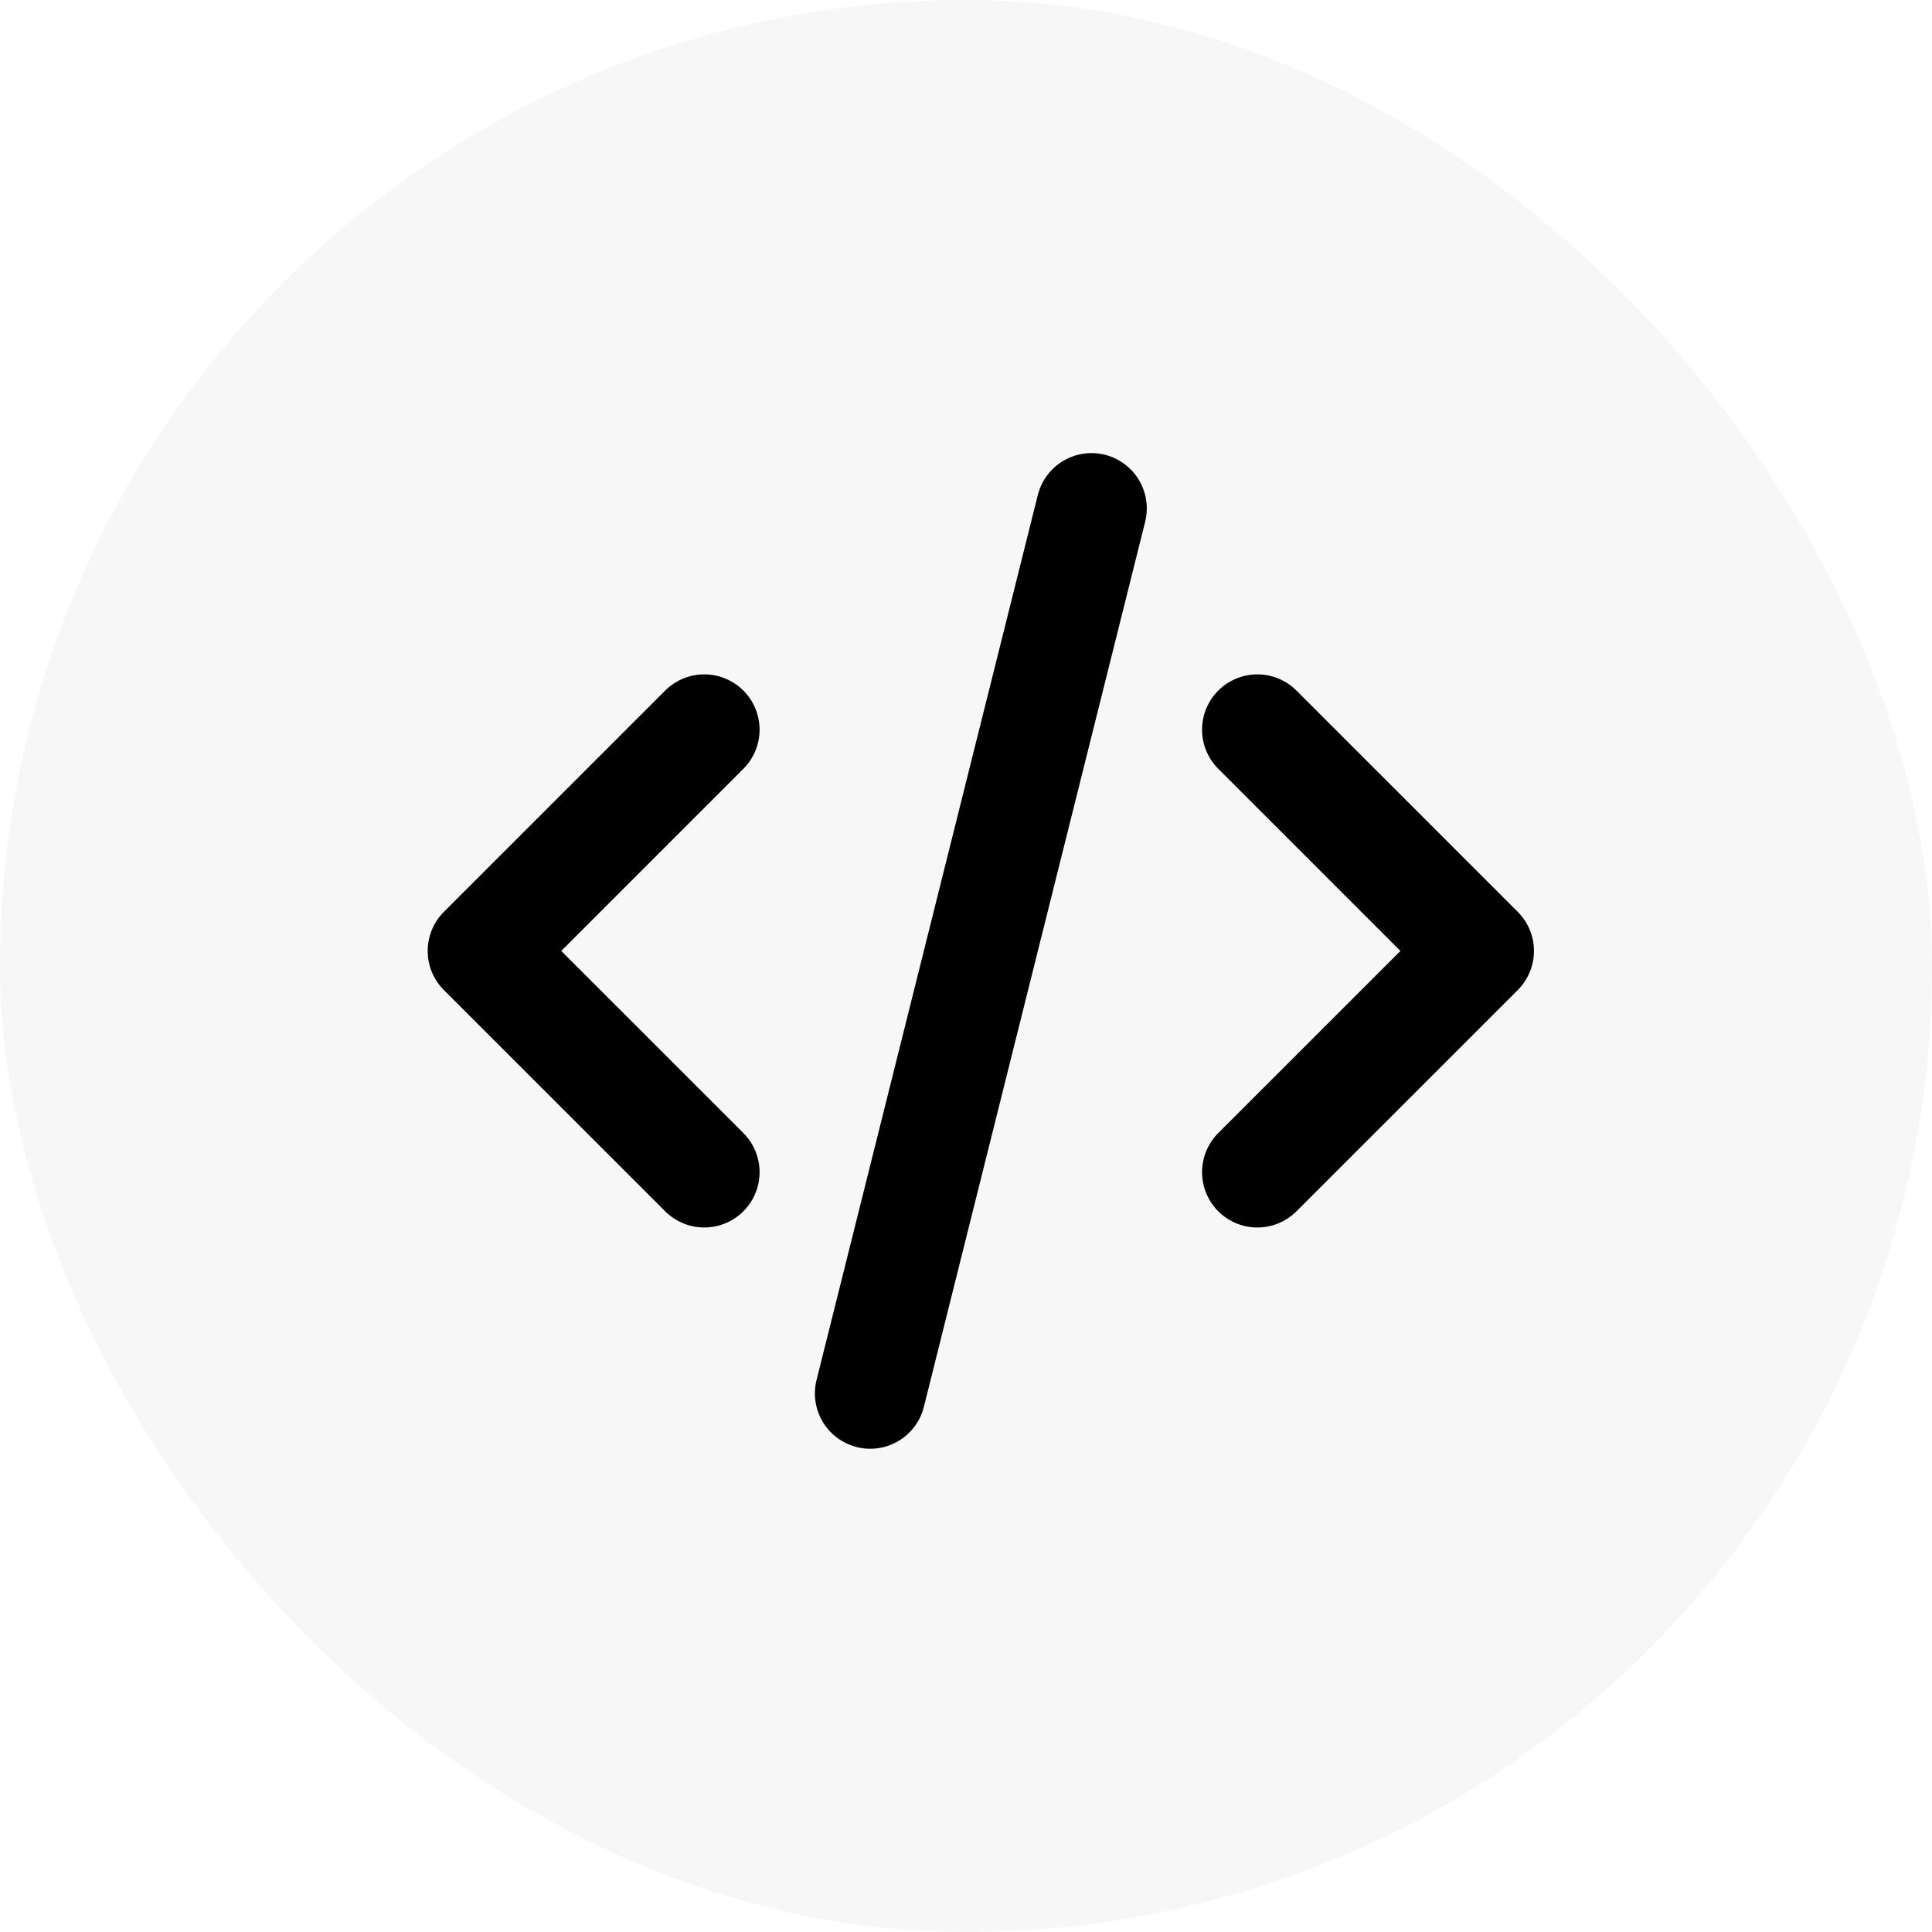
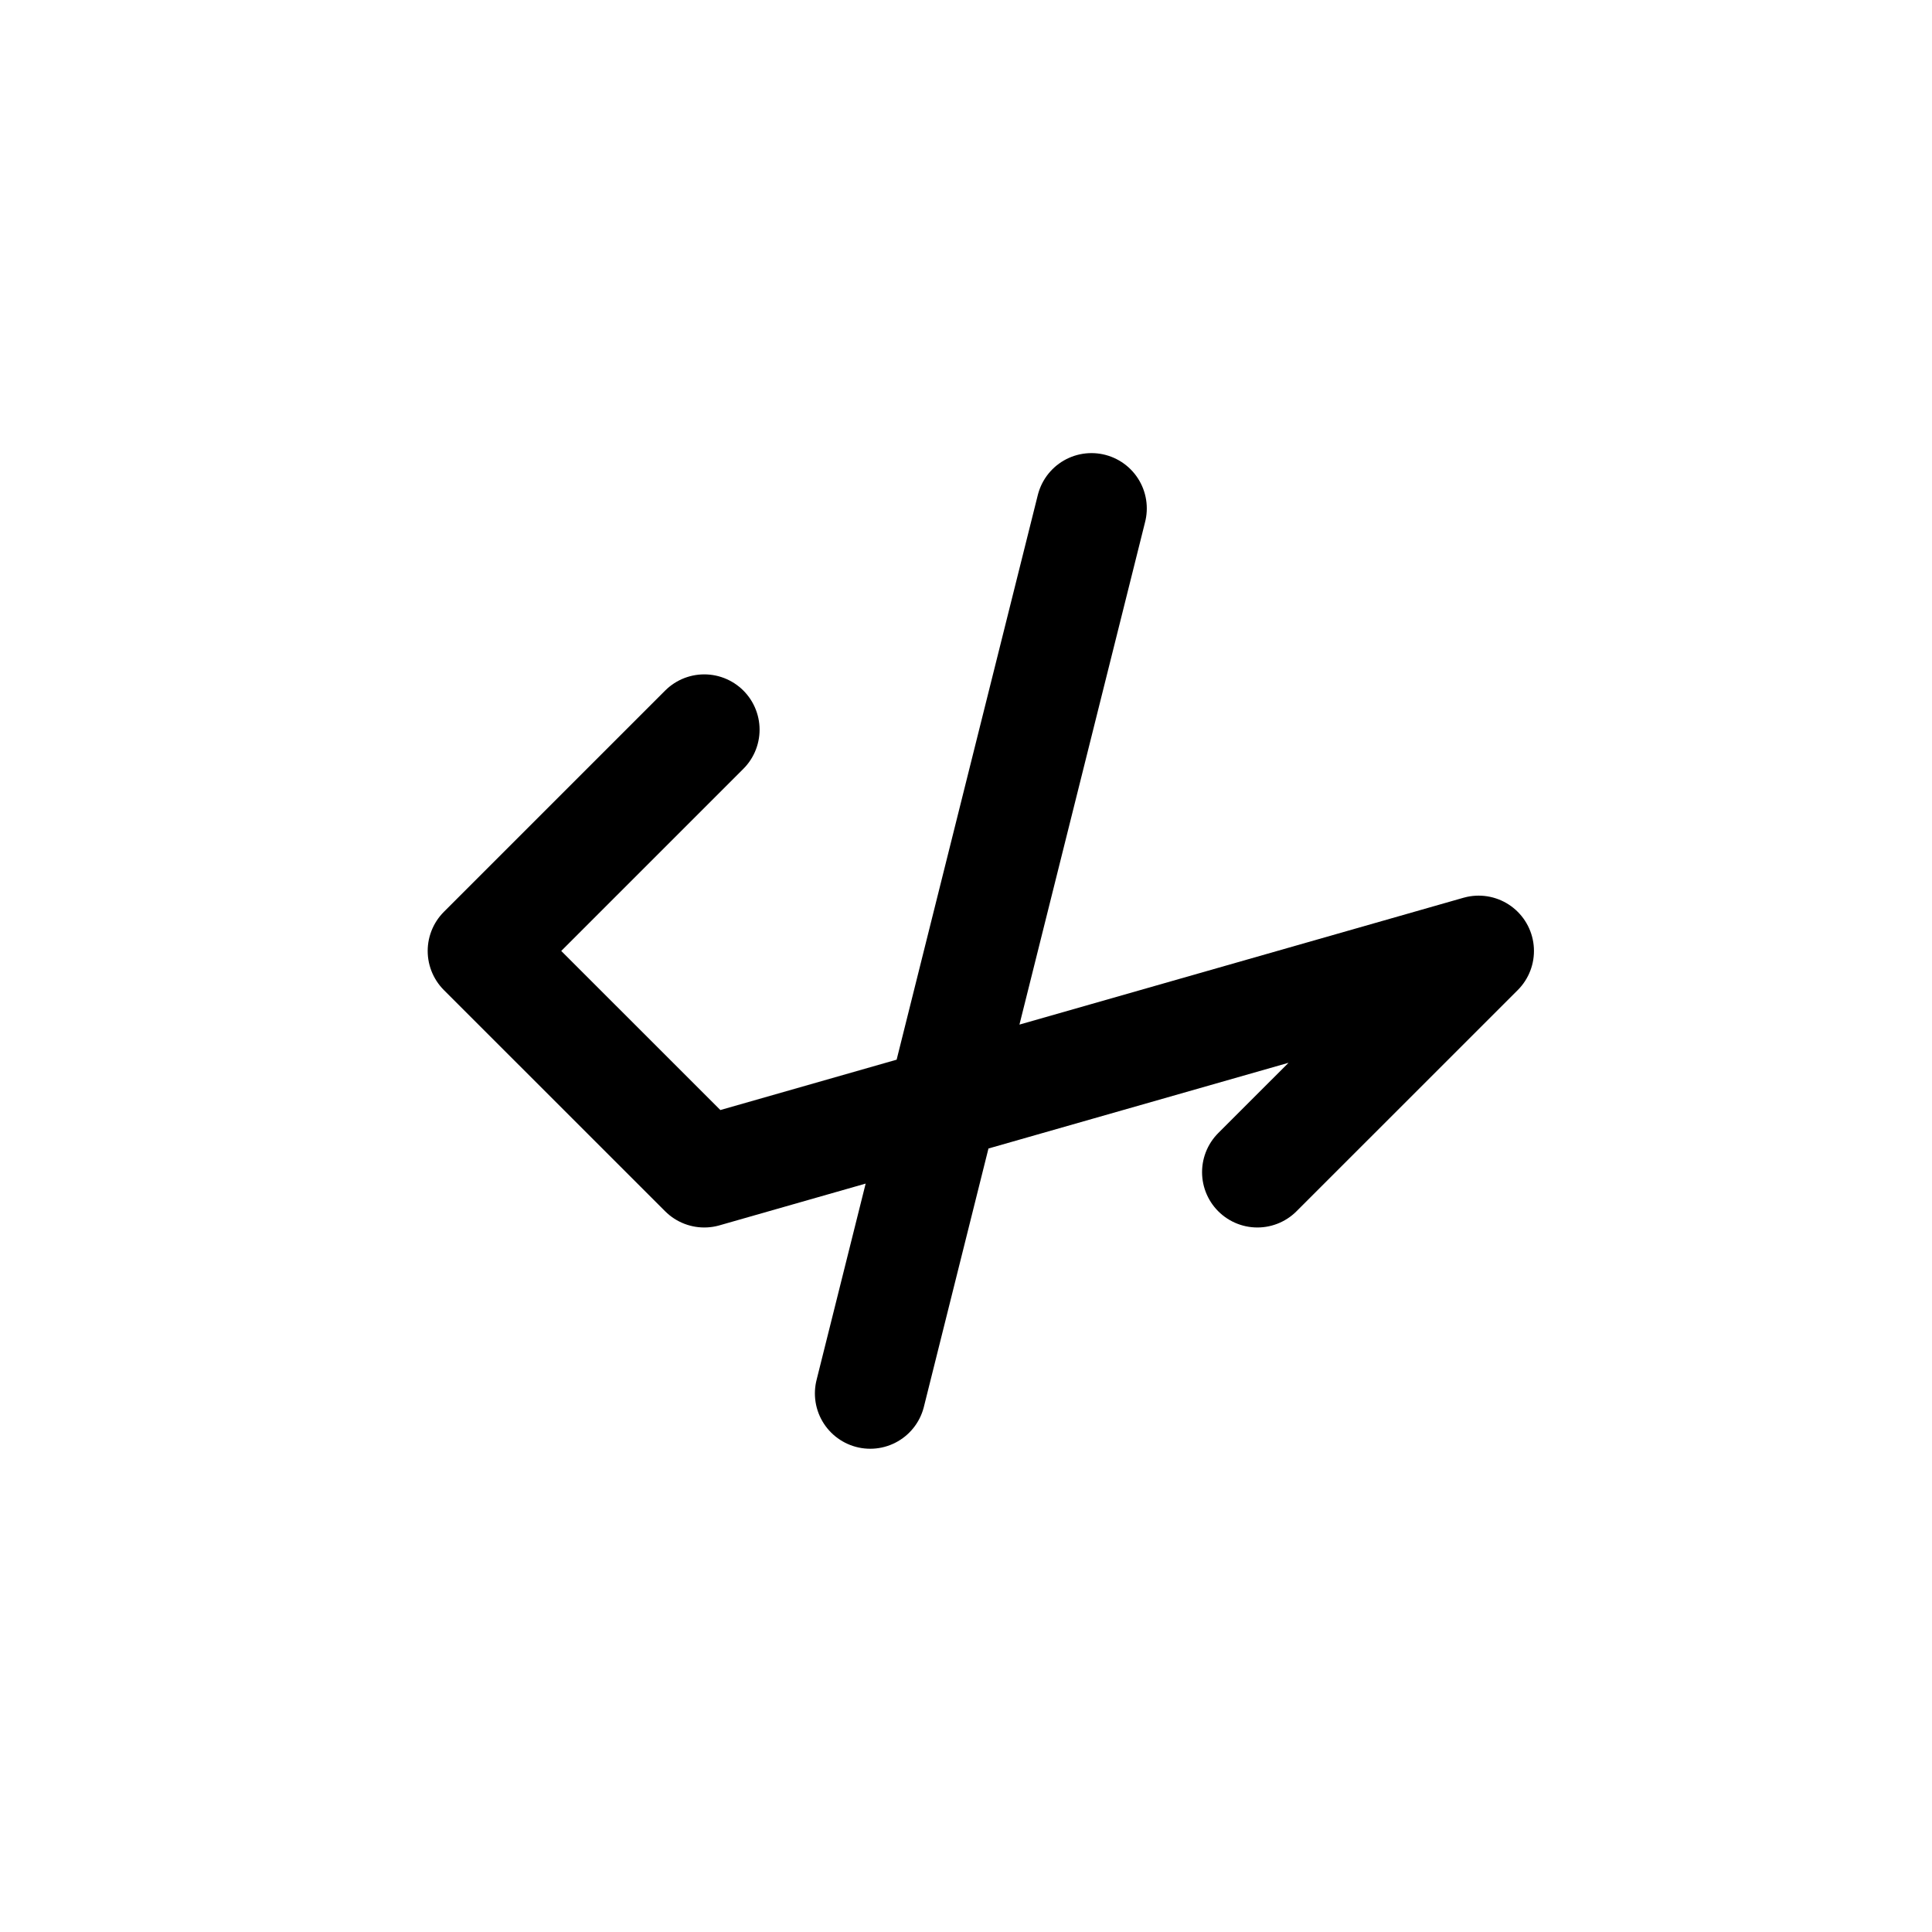
<svg xmlns="http://www.w3.org/2000/svg" width="38" height="38" viewBox="0 0 38 38" fill="none">
-   <rect width="38" height="38" rx="19" fill="#C4C4C4" fill-opacity="0.13" />
-   <path d="M13.852 14.352L9.5 18.704L13.852 23.055M24.731 14.352L29.083 18.704L24.731 23.055M21.468 10L17.116 27.407" stroke="black" stroke-width="2.176" stroke-linecap="round" stroke-linejoin="round" />
+   <path d="M13.852 14.352L9.5 18.704L13.852 23.055L29.083 18.704L24.731 23.055M21.468 10L17.116 27.407" stroke="black" stroke-width="2.176" stroke-linecap="round" stroke-linejoin="round" />
</svg>